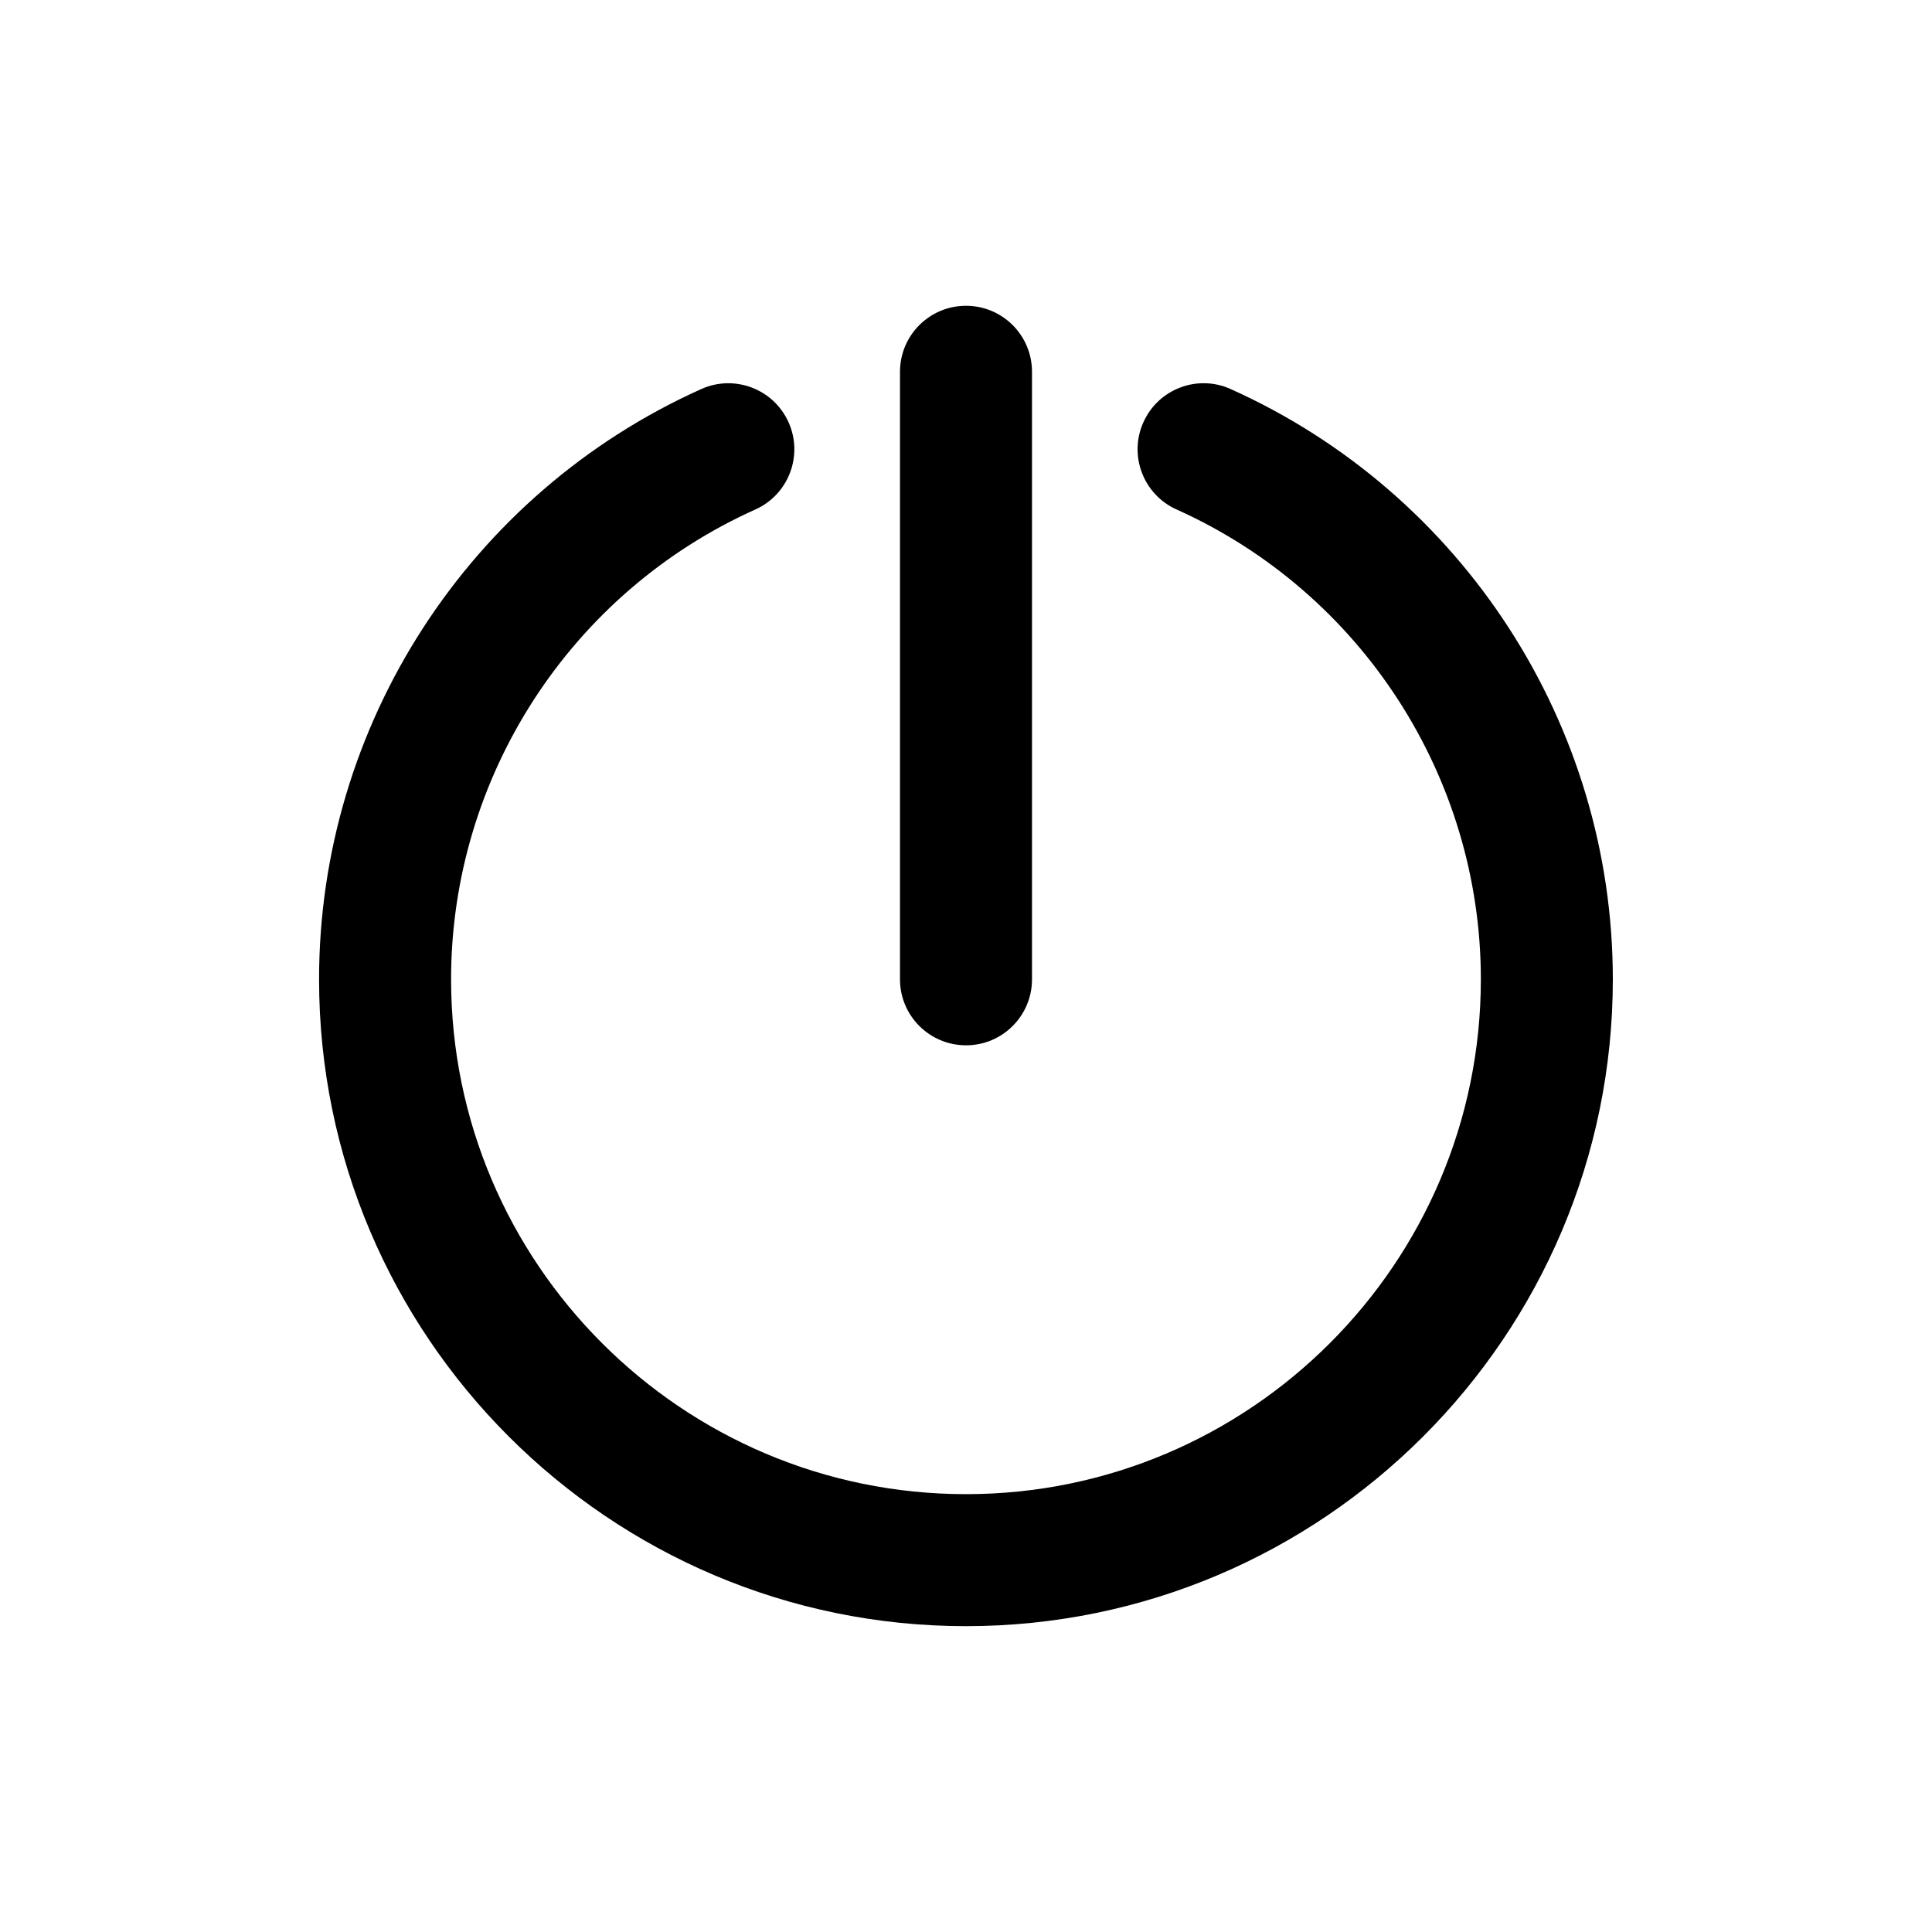
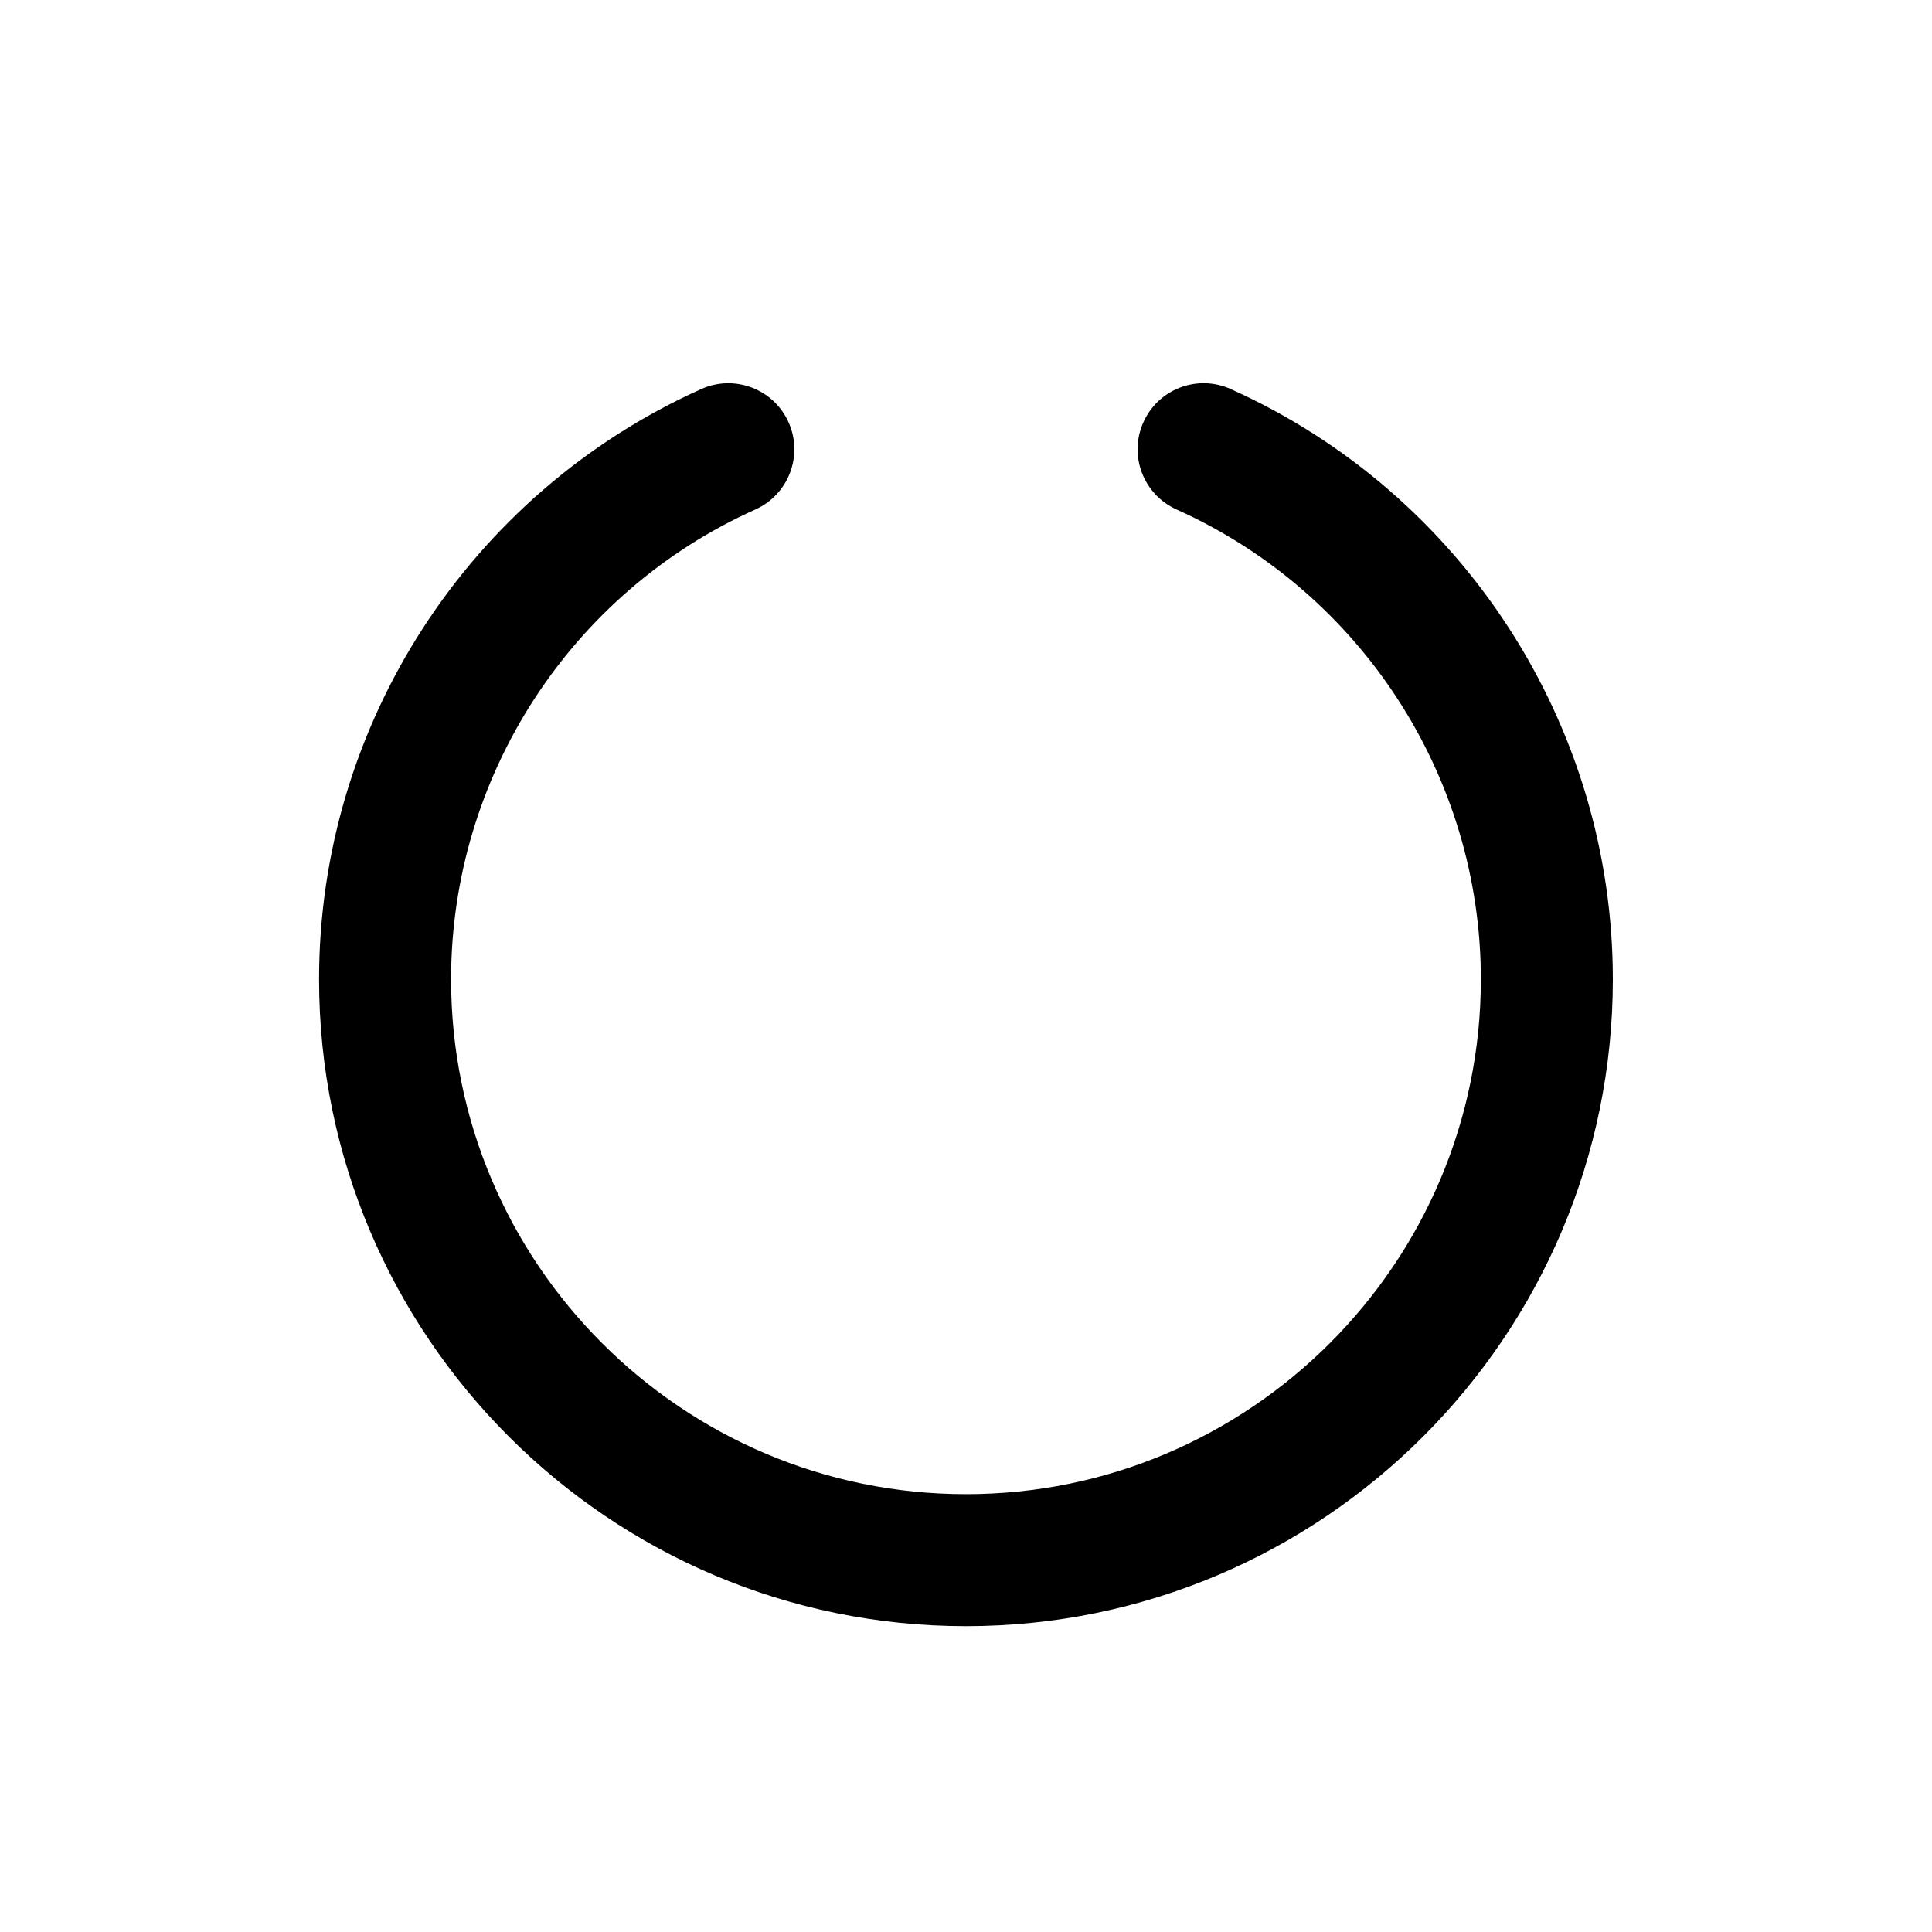
<svg xmlns="http://www.w3.org/2000/svg" fill="#000000" width="800px" height="800px" version="1.1" viewBox="144 144 512 512">
  <g>
-     <path d="m400 421.02c9.664 0 17.492-7.832 17.492-17.492v-161c0-9.664-7.832-17.492-17.492-17.492-9.664 0-17.492 7.832-17.492 17.492v160.99c-0.004 9.664 7.828 17.496 17.492 17.496z" />
    <path d="m470.14 247.1c-8.828-3.965-19.168-0.023-23.125 8.793-3.965 8.812-0.027 19.164 8.789 23.125 48.984 21.996 80.637 70.871 80.637 124.5 0 75.234-61.215 136.45-136.45 136.45-75.238 0-136.45-61.215-136.45-136.45 0-53.637 31.652-102.51 80.637-124.5 8.816-3.961 12.75-14.312 8.793-23.125-3.961-8.816-14.32-12.742-23.125-8.793-61.527 27.633-101.29 89.031-101.29 156.42 0 94.531 76.906 171.43 171.43 171.43 94.531 0 171.43-76.902 171.43-171.43 0.004-67.391-39.754-128.79-101.29-156.42z" />
  </g>
</svg>